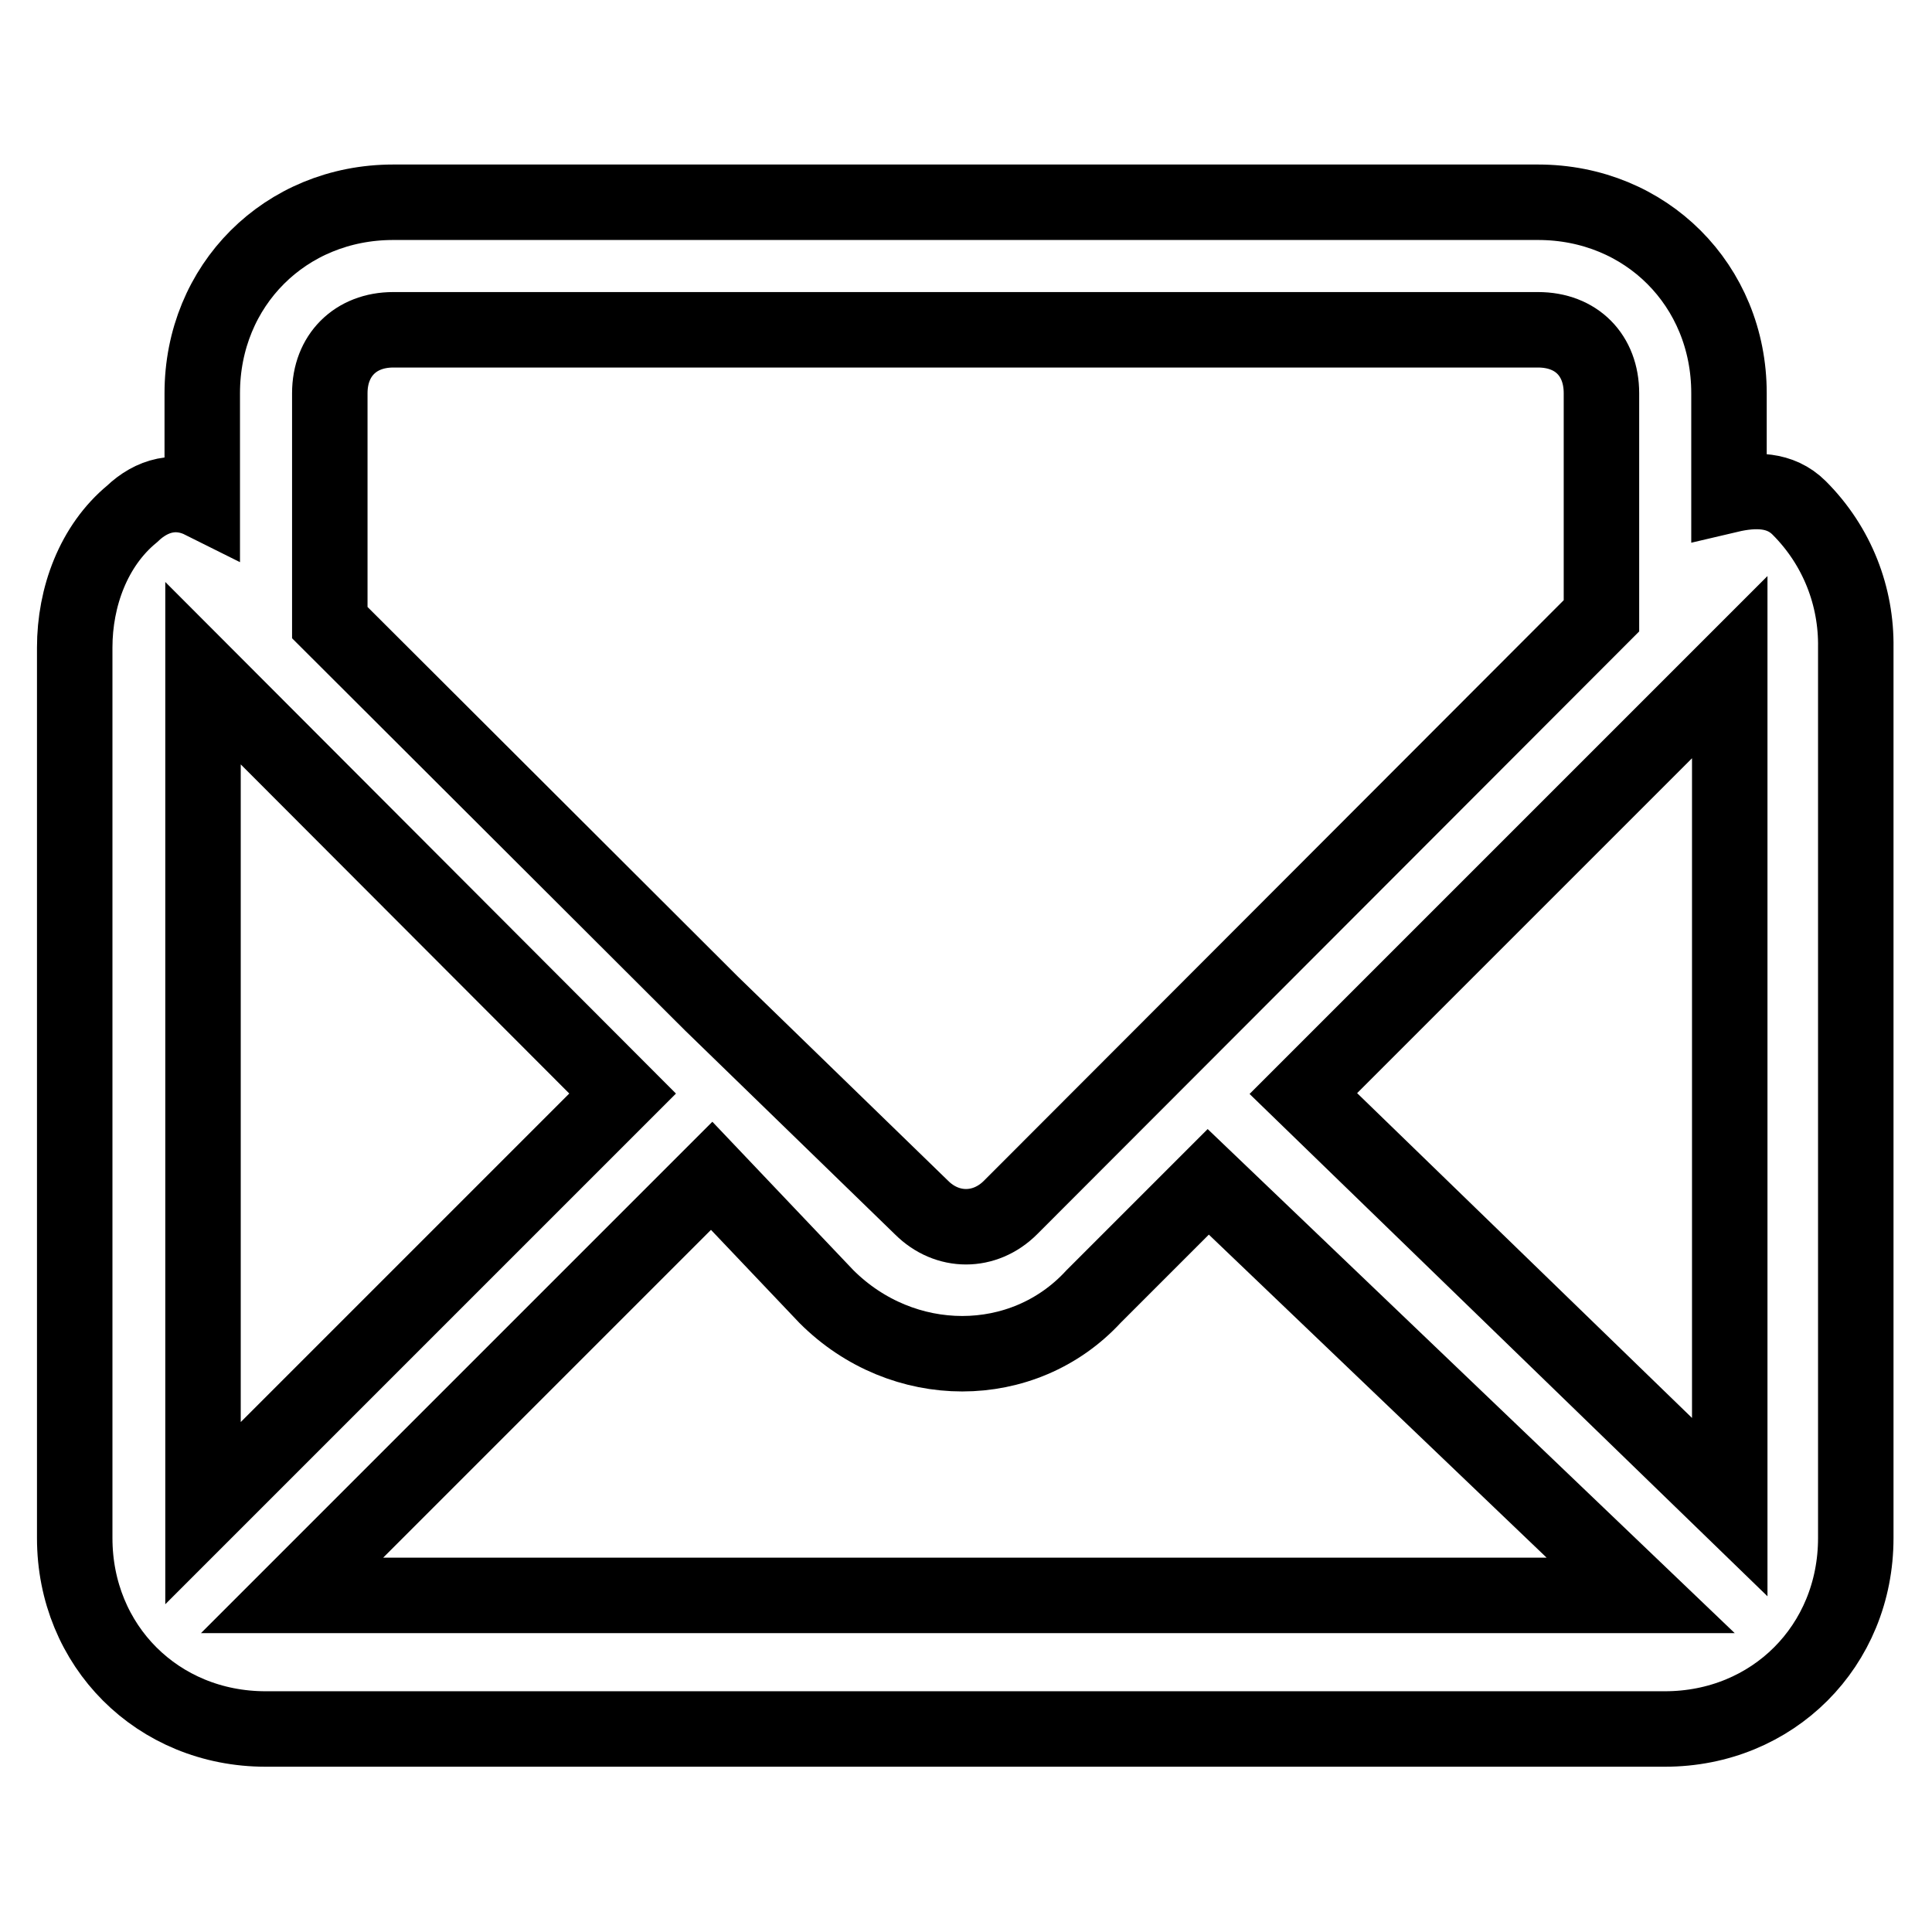
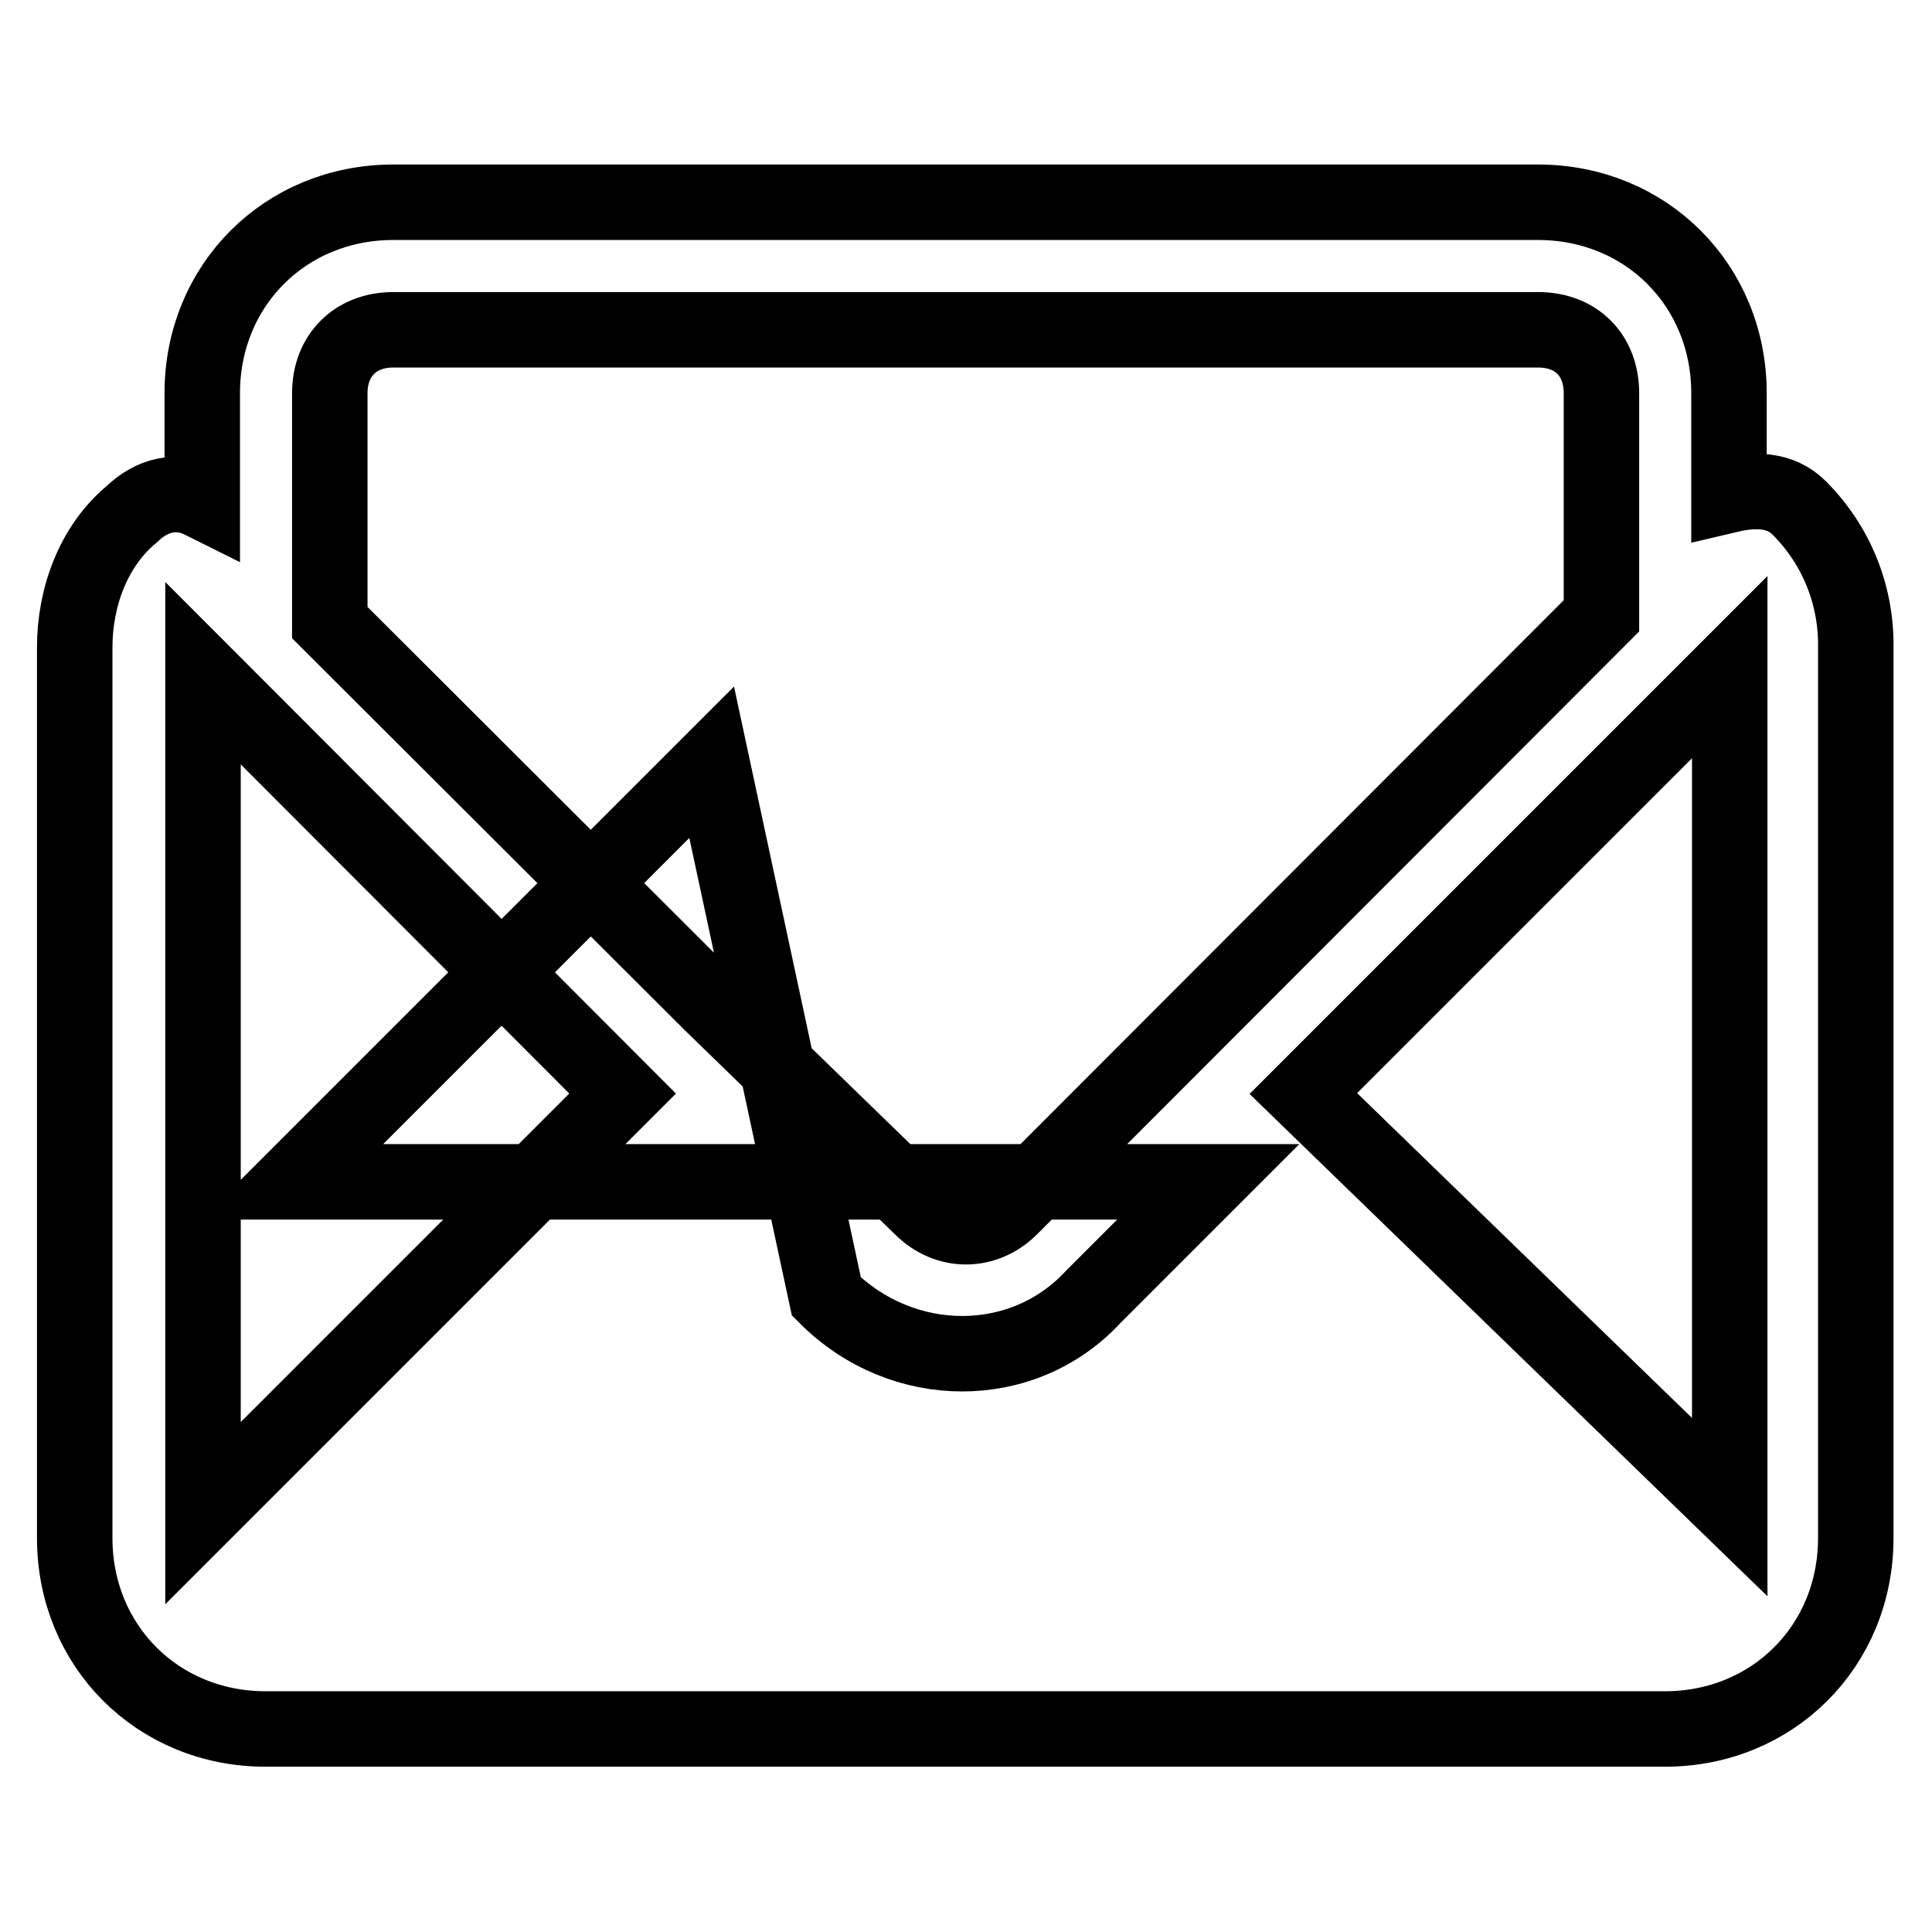
<svg xmlns="http://www.w3.org/2000/svg" version="1.1" x="0px" y="0px" viewBox="0 0 256 256" enable-background="new 0 0 256 256" xml:space="preserve">
  <g>
-     <path stroke-width="10" fill-opacity="0" stroke="#000000" d="M238.4,67.3c-2.5-2.5-5.9-2.5-9.3-1.7V52.1c0-14.3-11-25.3-25.3-25.3H52.1c-14.3,0-25.3,11-25.3,25.3v14.3 c-3.4-1.7-6.7-0.8-9.3,1.7c-5.1,4.2-7.6,11-7.6,17.7v118c0,14.3,11,25.3,25.3,25.3h185.4c14.3,0,25.3-11,25.3-25.3v-118 C246,79.1,243.5,72.4,238.4,67.3z M109.5,171.8c10.1,10.1,26.1,10.1,35.4,0l15.2-15.2l57.3,54.8H38.7l55.6-55.6L109.5,171.8z  M172.7,144.9l56.5-56.5v111.3L172.7,144.9z M52.1,43.7h151.7c5.1,0,8.4,3.4,8.4,8.4v29.5L133.9,160c-3.4,3.4-8.4,3.4-11.8,0 l-27.8-27L43.7,82.5V52.1C43.7,47.1,47.1,43.7,52.1,43.7z M82.5,144.9l-55.6,55.6V89.2L82.5,144.9z" />
+     <path stroke-width="10" fill-opacity="0" stroke="#000000" d="M238.4,67.3c-2.5-2.5-5.9-2.5-9.3-1.7V52.1c0-14.3-11-25.3-25.3-25.3H52.1c-14.3,0-25.3,11-25.3,25.3v14.3 c-3.4-1.7-6.7-0.8-9.3,1.7c-5.1,4.2-7.6,11-7.6,17.7v118c0,14.3,11,25.3,25.3,25.3h185.4c14.3,0,25.3-11,25.3-25.3v-118 C246,79.1,243.5,72.4,238.4,67.3z M109.5,171.8c10.1,10.1,26.1,10.1,35.4,0l15.2-15.2H38.7l55.6-55.6L109.5,171.8z  M172.7,144.9l56.5-56.5v111.3L172.7,144.9z M52.1,43.7h151.7c5.1,0,8.4,3.4,8.4,8.4v29.5L133.9,160c-3.4,3.4-8.4,3.4-11.8,0 l-27.8-27L43.7,82.5V52.1C43.7,47.1,47.1,43.7,52.1,43.7z M82.5,144.9l-55.6,55.6V89.2L82.5,144.9z" />
  </g>
</svg>